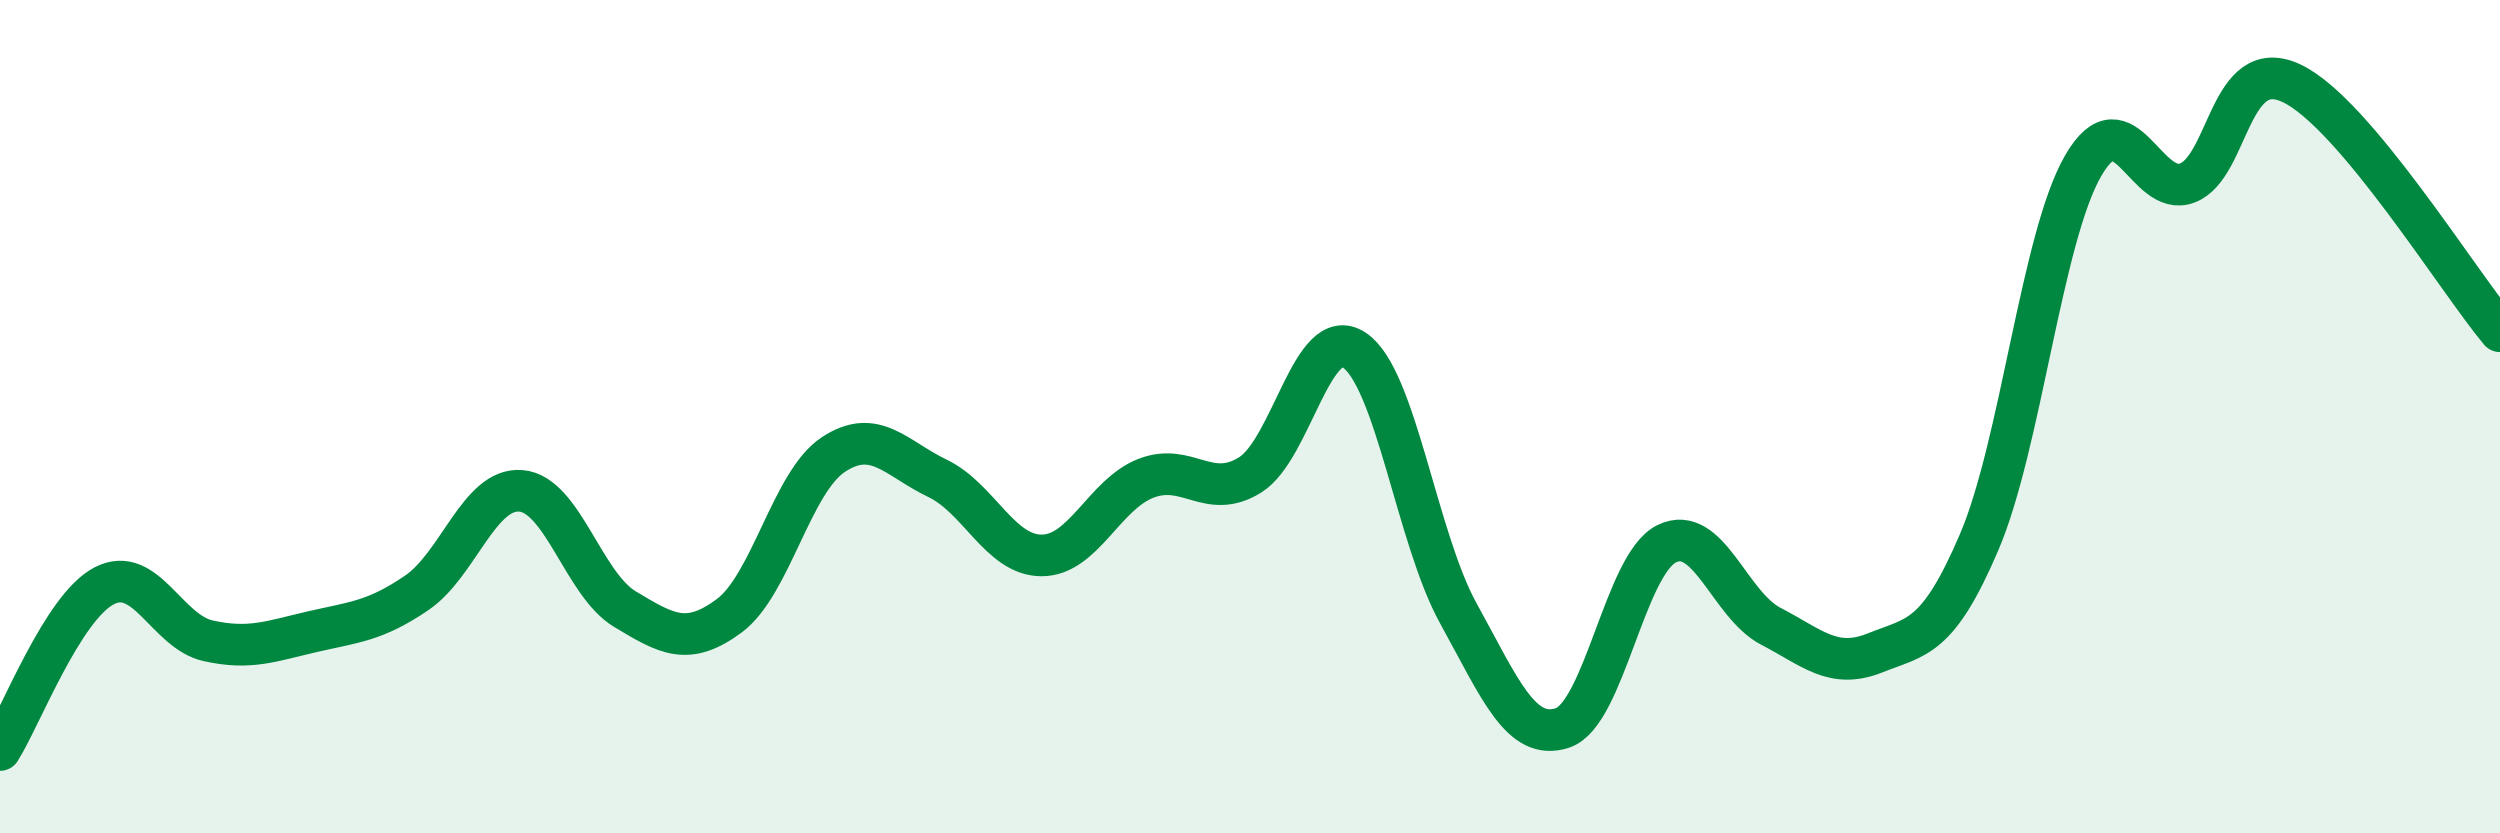
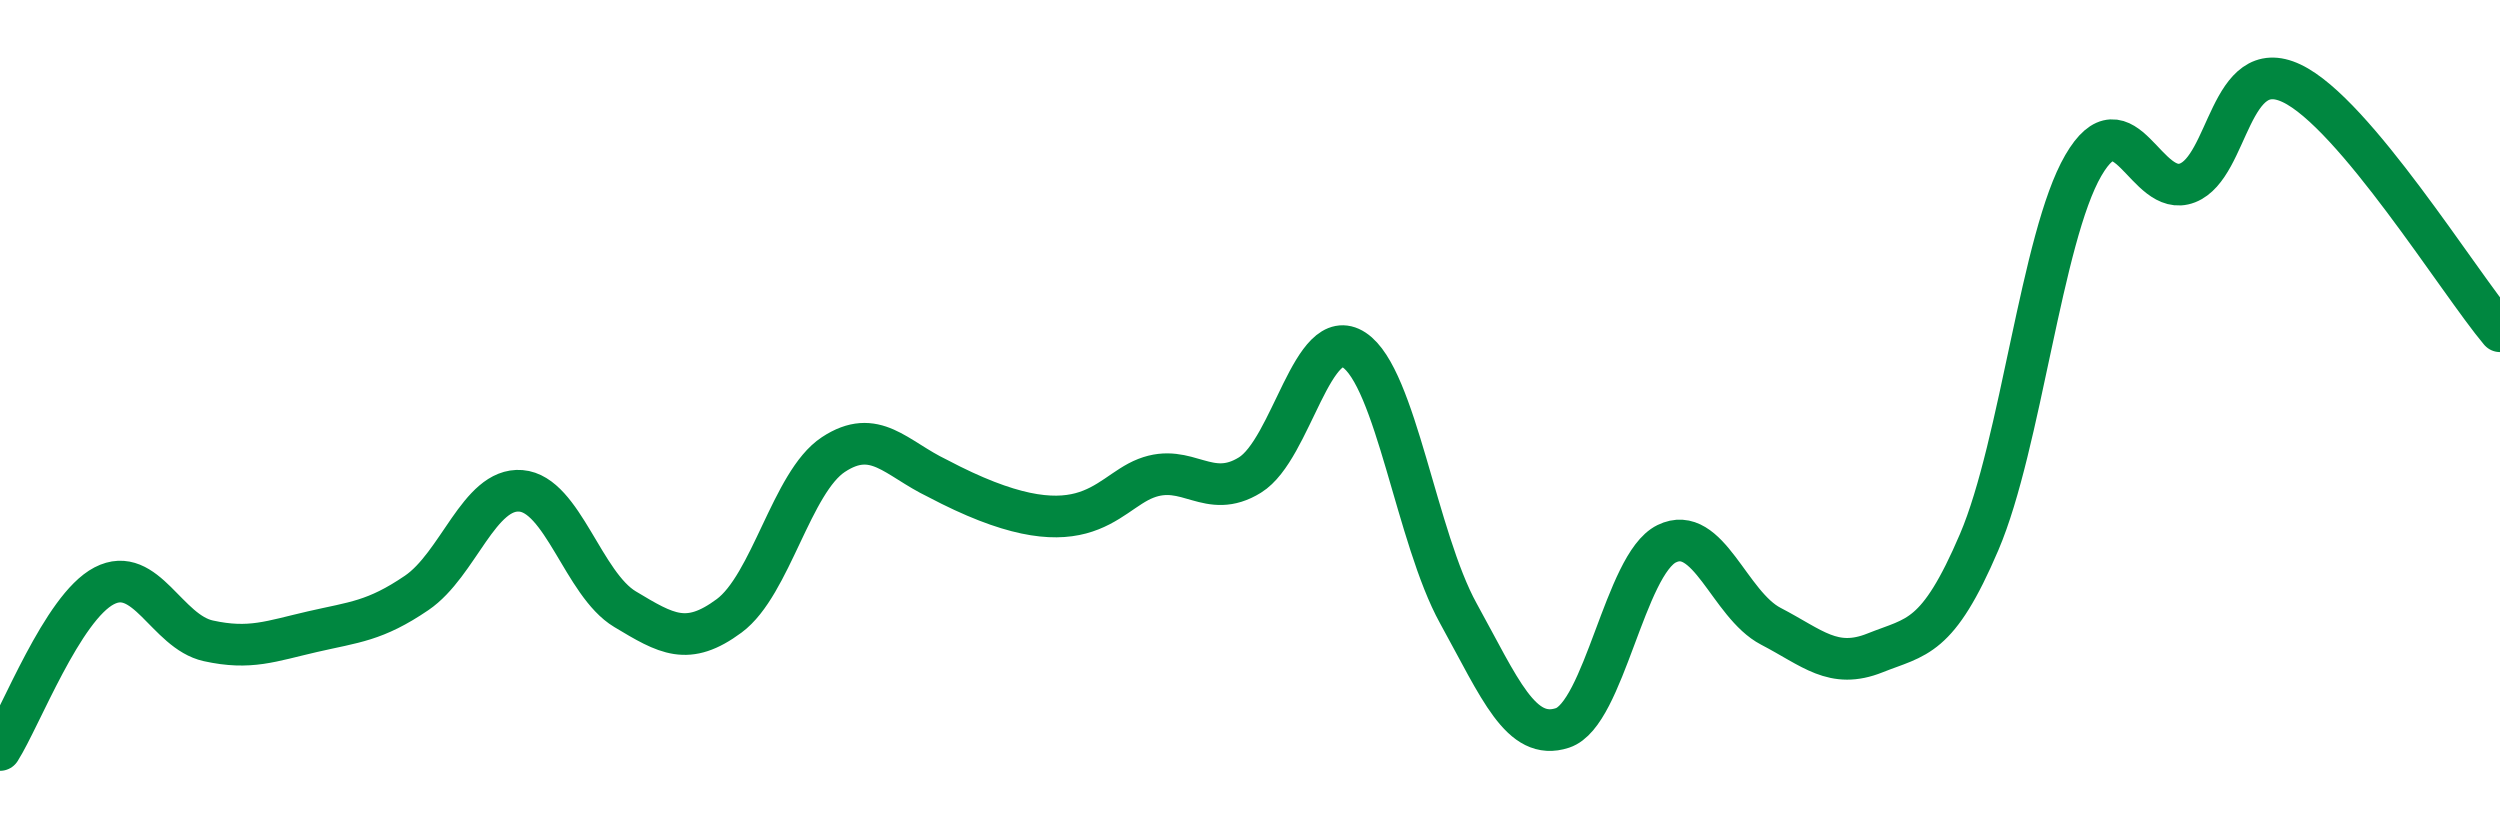
<svg xmlns="http://www.w3.org/2000/svg" width="60" height="20" viewBox="0 0 60 20">
-   <path d="M 0,18 C 0.5,17.21 1.5,14.58 2.5,14.06 C 3.5,13.54 4,15.16 5,15.38 C 6,15.6 6.5,15.39 7.5,15.16 C 8.5,14.93 9,14.91 10,14.23 C 11,13.55 11.5,11.7 12.5,11.78 C 13.5,11.86 14,14.02 15,14.62 C 16,15.22 16.5,15.52 17.5,14.78 C 18.5,14.04 19,11.57 20,10.91 C 21,10.25 21.5,11 22.5,11.48 C 23.5,11.96 24,13.33 25,13.33 C 26,13.33 26.5,11.87 27.5,11.48 C 28.5,11.09 29,12.02 30,11.4 C 31,10.78 31.5,7.74 32.5,8.4 C 33.5,9.06 34,12.91 35,14.72 C 36,16.53 36.5,17.8 37.5,17.47 C 38.5,17.14 39,13.54 40,13.05 C 41,12.56 41.5,14.51 42.5,15.03 C 43.5,15.55 44,16.07 45,15.67 C 46,15.27 46.5,15.35 47.5,13.01 C 48.5,10.67 49,5.69 50,3.97 C 51,2.25 51.5,4.78 52.5,4.39 C 53.5,4 53.5,1.29 55,2 C 56.5,2.71 59,6.76 60,7.95L60 20L0 20Z" fill="#008740" opacity="0.1" stroke-linecap="round" stroke-linejoin="round" />
-   <path d="M 0,18 C 0.5,17.21 1.5,14.58 2.5,14.06 C 3.5,13.54 4,15.16 5,15.38 C 6,15.6 6.5,15.39 7.5,15.16 C 8.5,14.93 9,14.91 10,14.23 C 11,13.55 11.5,11.7 12.5,11.78 C 13.5,11.86 14,14.02 15,14.62 C 16,15.22 16.5,15.52 17.5,14.78 C 18.5,14.04 19,11.57 20,10.91 C 21,10.25 21.5,11 22.5,11.48 C 23.5,11.96 24,13.33 25,13.33 C 26,13.33 26.5,11.87 27.5,11.48 C 28.5,11.09 29,12.02 30,11.4 C 31,10.78 31.5,7.74 32.5,8.4 C 33.5,9.06 34,12.91 35,14.72 C 36,16.53 36.5,17.8 37.5,17.47 C 38.5,17.14 39,13.54 40,13.05 C 41,12.56 41.5,14.51 42.5,15.03 C 43.5,15.55 44,16.07 45,15.67 C 46,15.27 46.5,15.35 47.5,13.01 C 48.5,10.67 49,5.69 50,3.97 C 51,2.25 51.5,4.78 52.5,4.39 C 53.5,4 53.5,1.29 55,2 C 56.5,2.71 59,6.76 60,7.95" stroke="#008740" stroke-width="1" fill="none" stroke-linecap="round" stroke-linejoin="round" />
+   <path d="M 0,18 C 0.5,17.21 1.5,14.58 2.5,14.06 C 3.5,13.54 4,15.16 5,15.38 C 6,15.6 6.5,15.39 7.5,15.16 C 8.5,14.93 9,14.91 10,14.23 C 11,13.55 11.5,11.7 12.5,11.78 C 13.5,11.86 14,14.02 15,14.62 C 16,15.22 16.5,15.52 17.5,14.78 C 18.5,14.04 19,11.57 20,10.91 C 21,10.25 21.5,11 22.5,11.48 C 26,13.33 26.5,11.87 27.5,11.48 C 28.5,11.09 29,12.02 30,11.4 C 31,10.78 31.5,7.74 32.5,8.4 C 33.5,9.06 34,12.91 35,14.72 C 36,16.53 36.5,17.8 37.5,17.47 C 38.5,17.14 39,13.54 40,13.05 C 41,12.56 41.5,14.51 42.5,15.03 C 43.5,15.55 44,16.07 45,15.67 C 46,15.27 46.5,15.35 47.5,13.01 C 48.5,10.67 49,5.69 50,3.97 C 51,2.25 51.5,4.78 52.5,4.39 C 53.5,4 53.5,1.29 55,2 C 56.5,2.71 59,6.76 60,7.95" stroke="#008740" stroke-width="1" fill="none" stroke-linecap="round" stroke-linejoin="round" />
</svg>